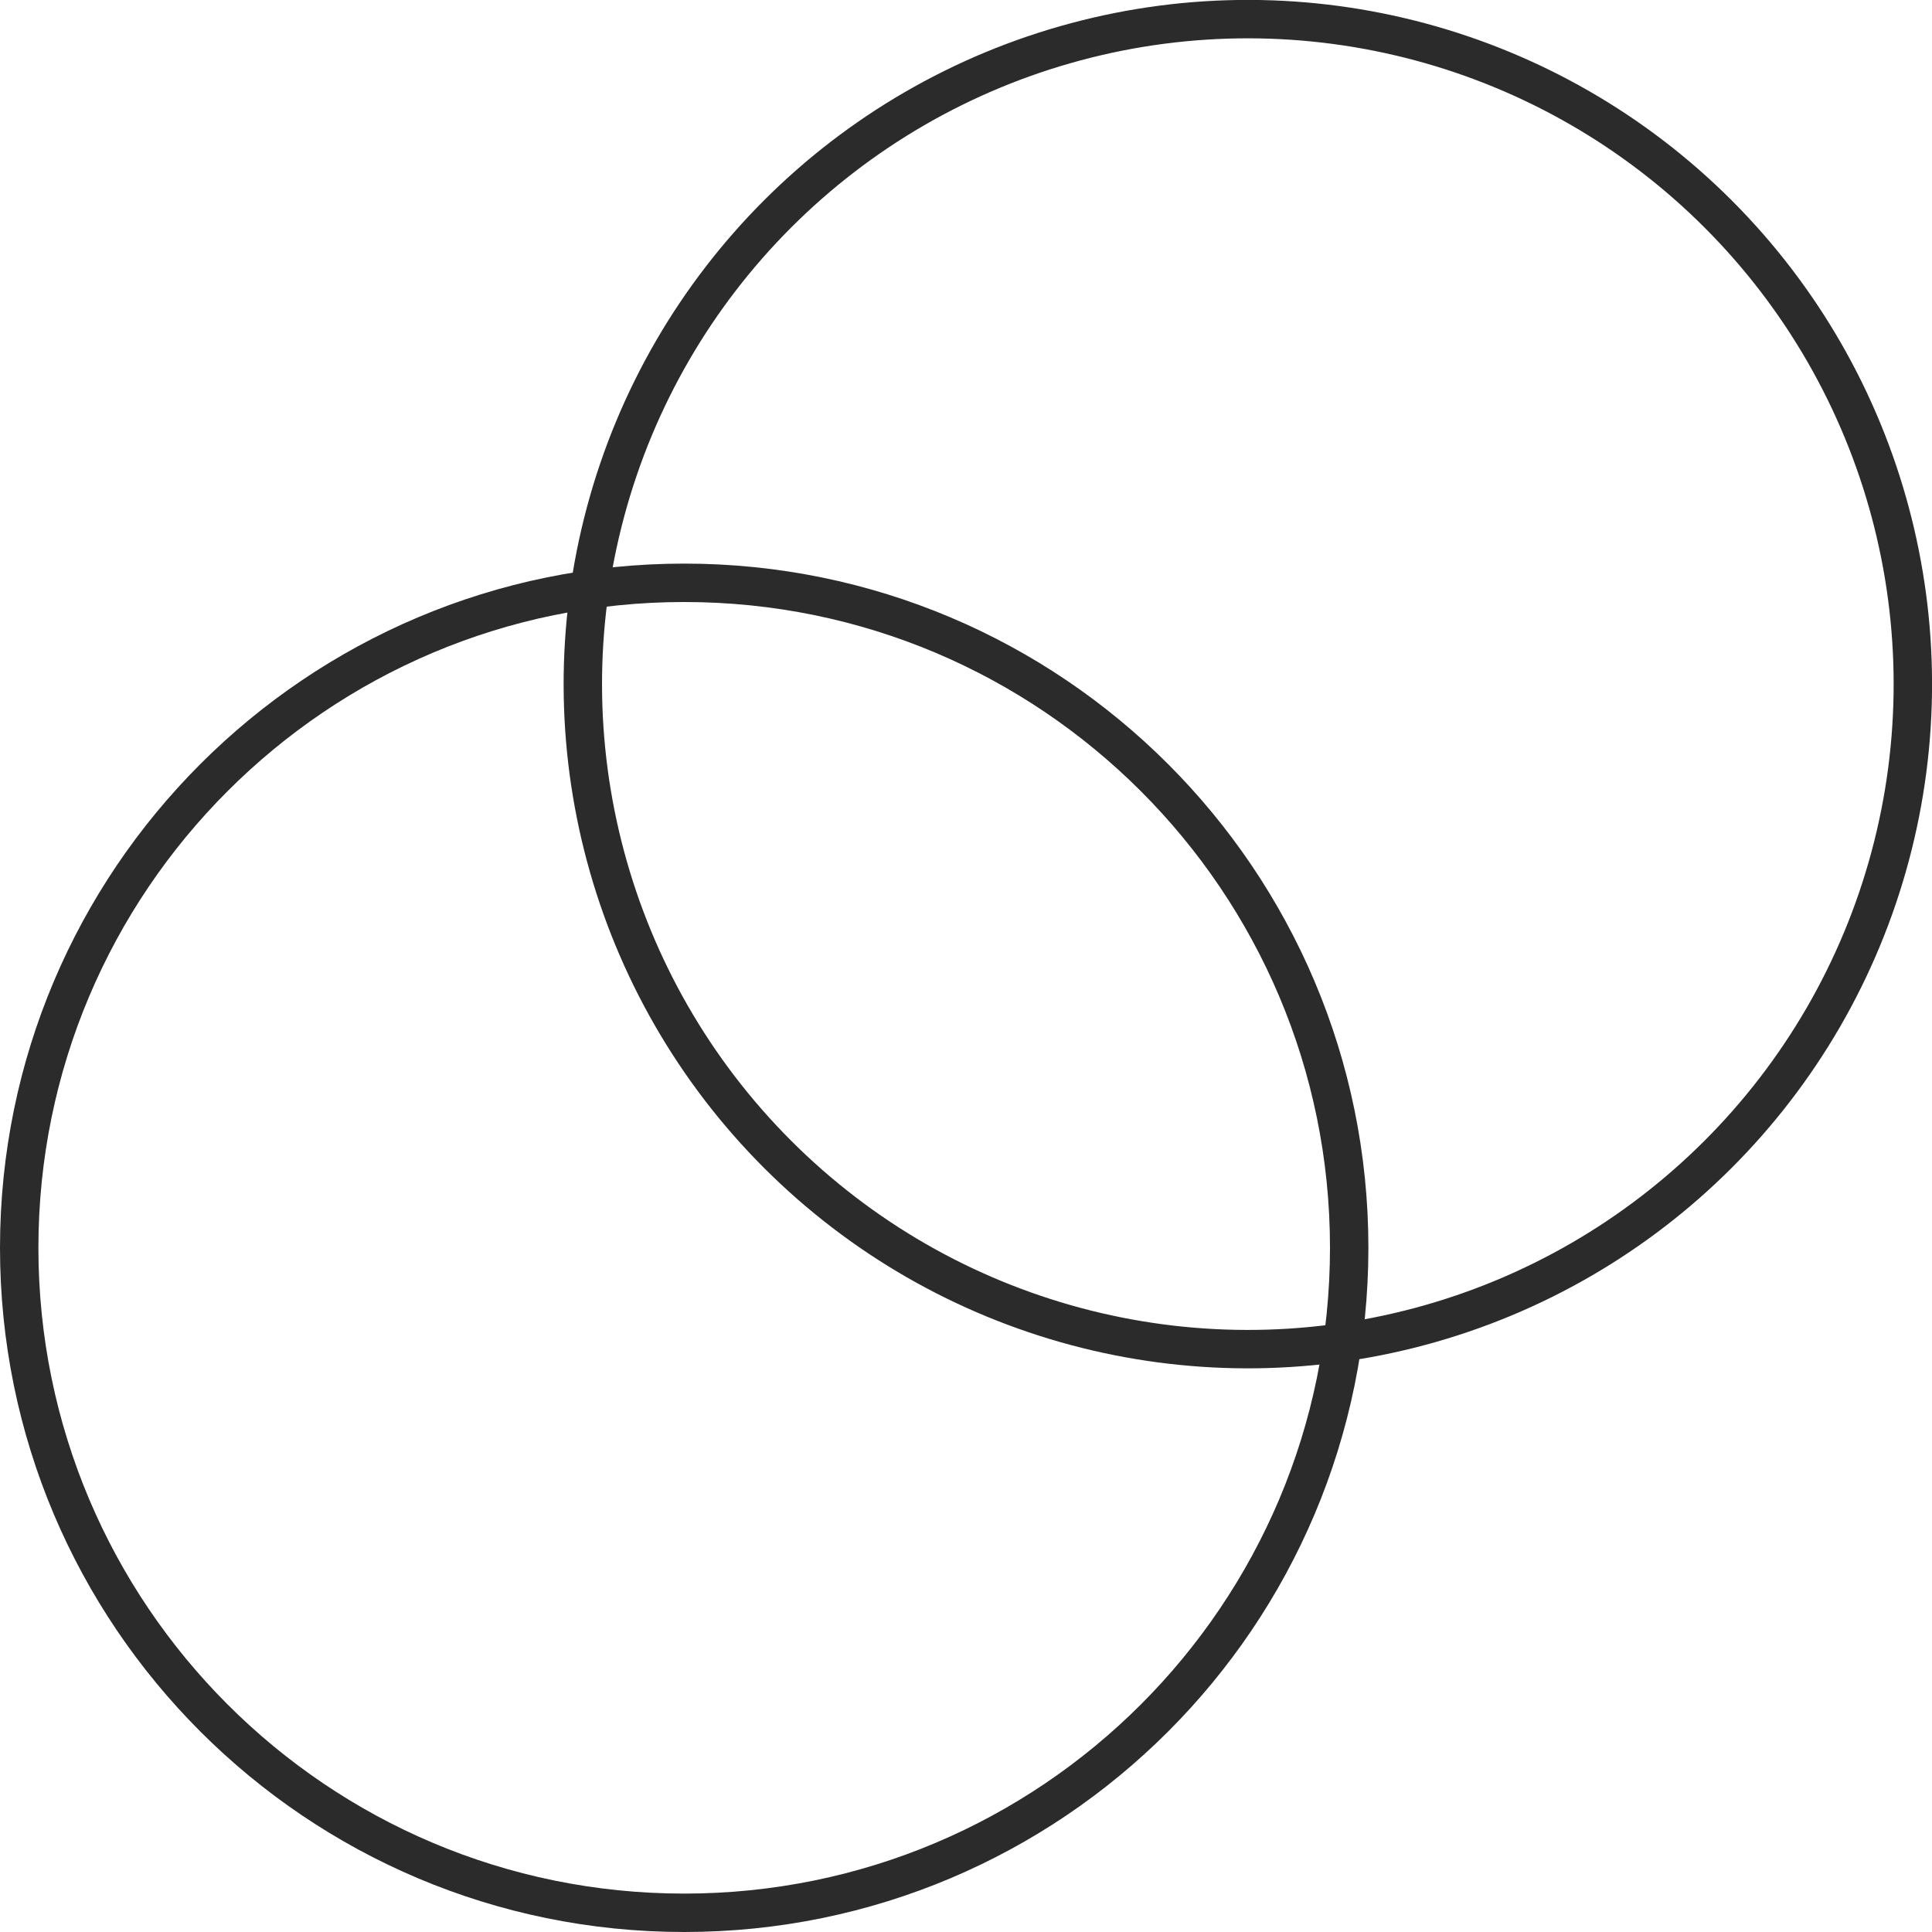
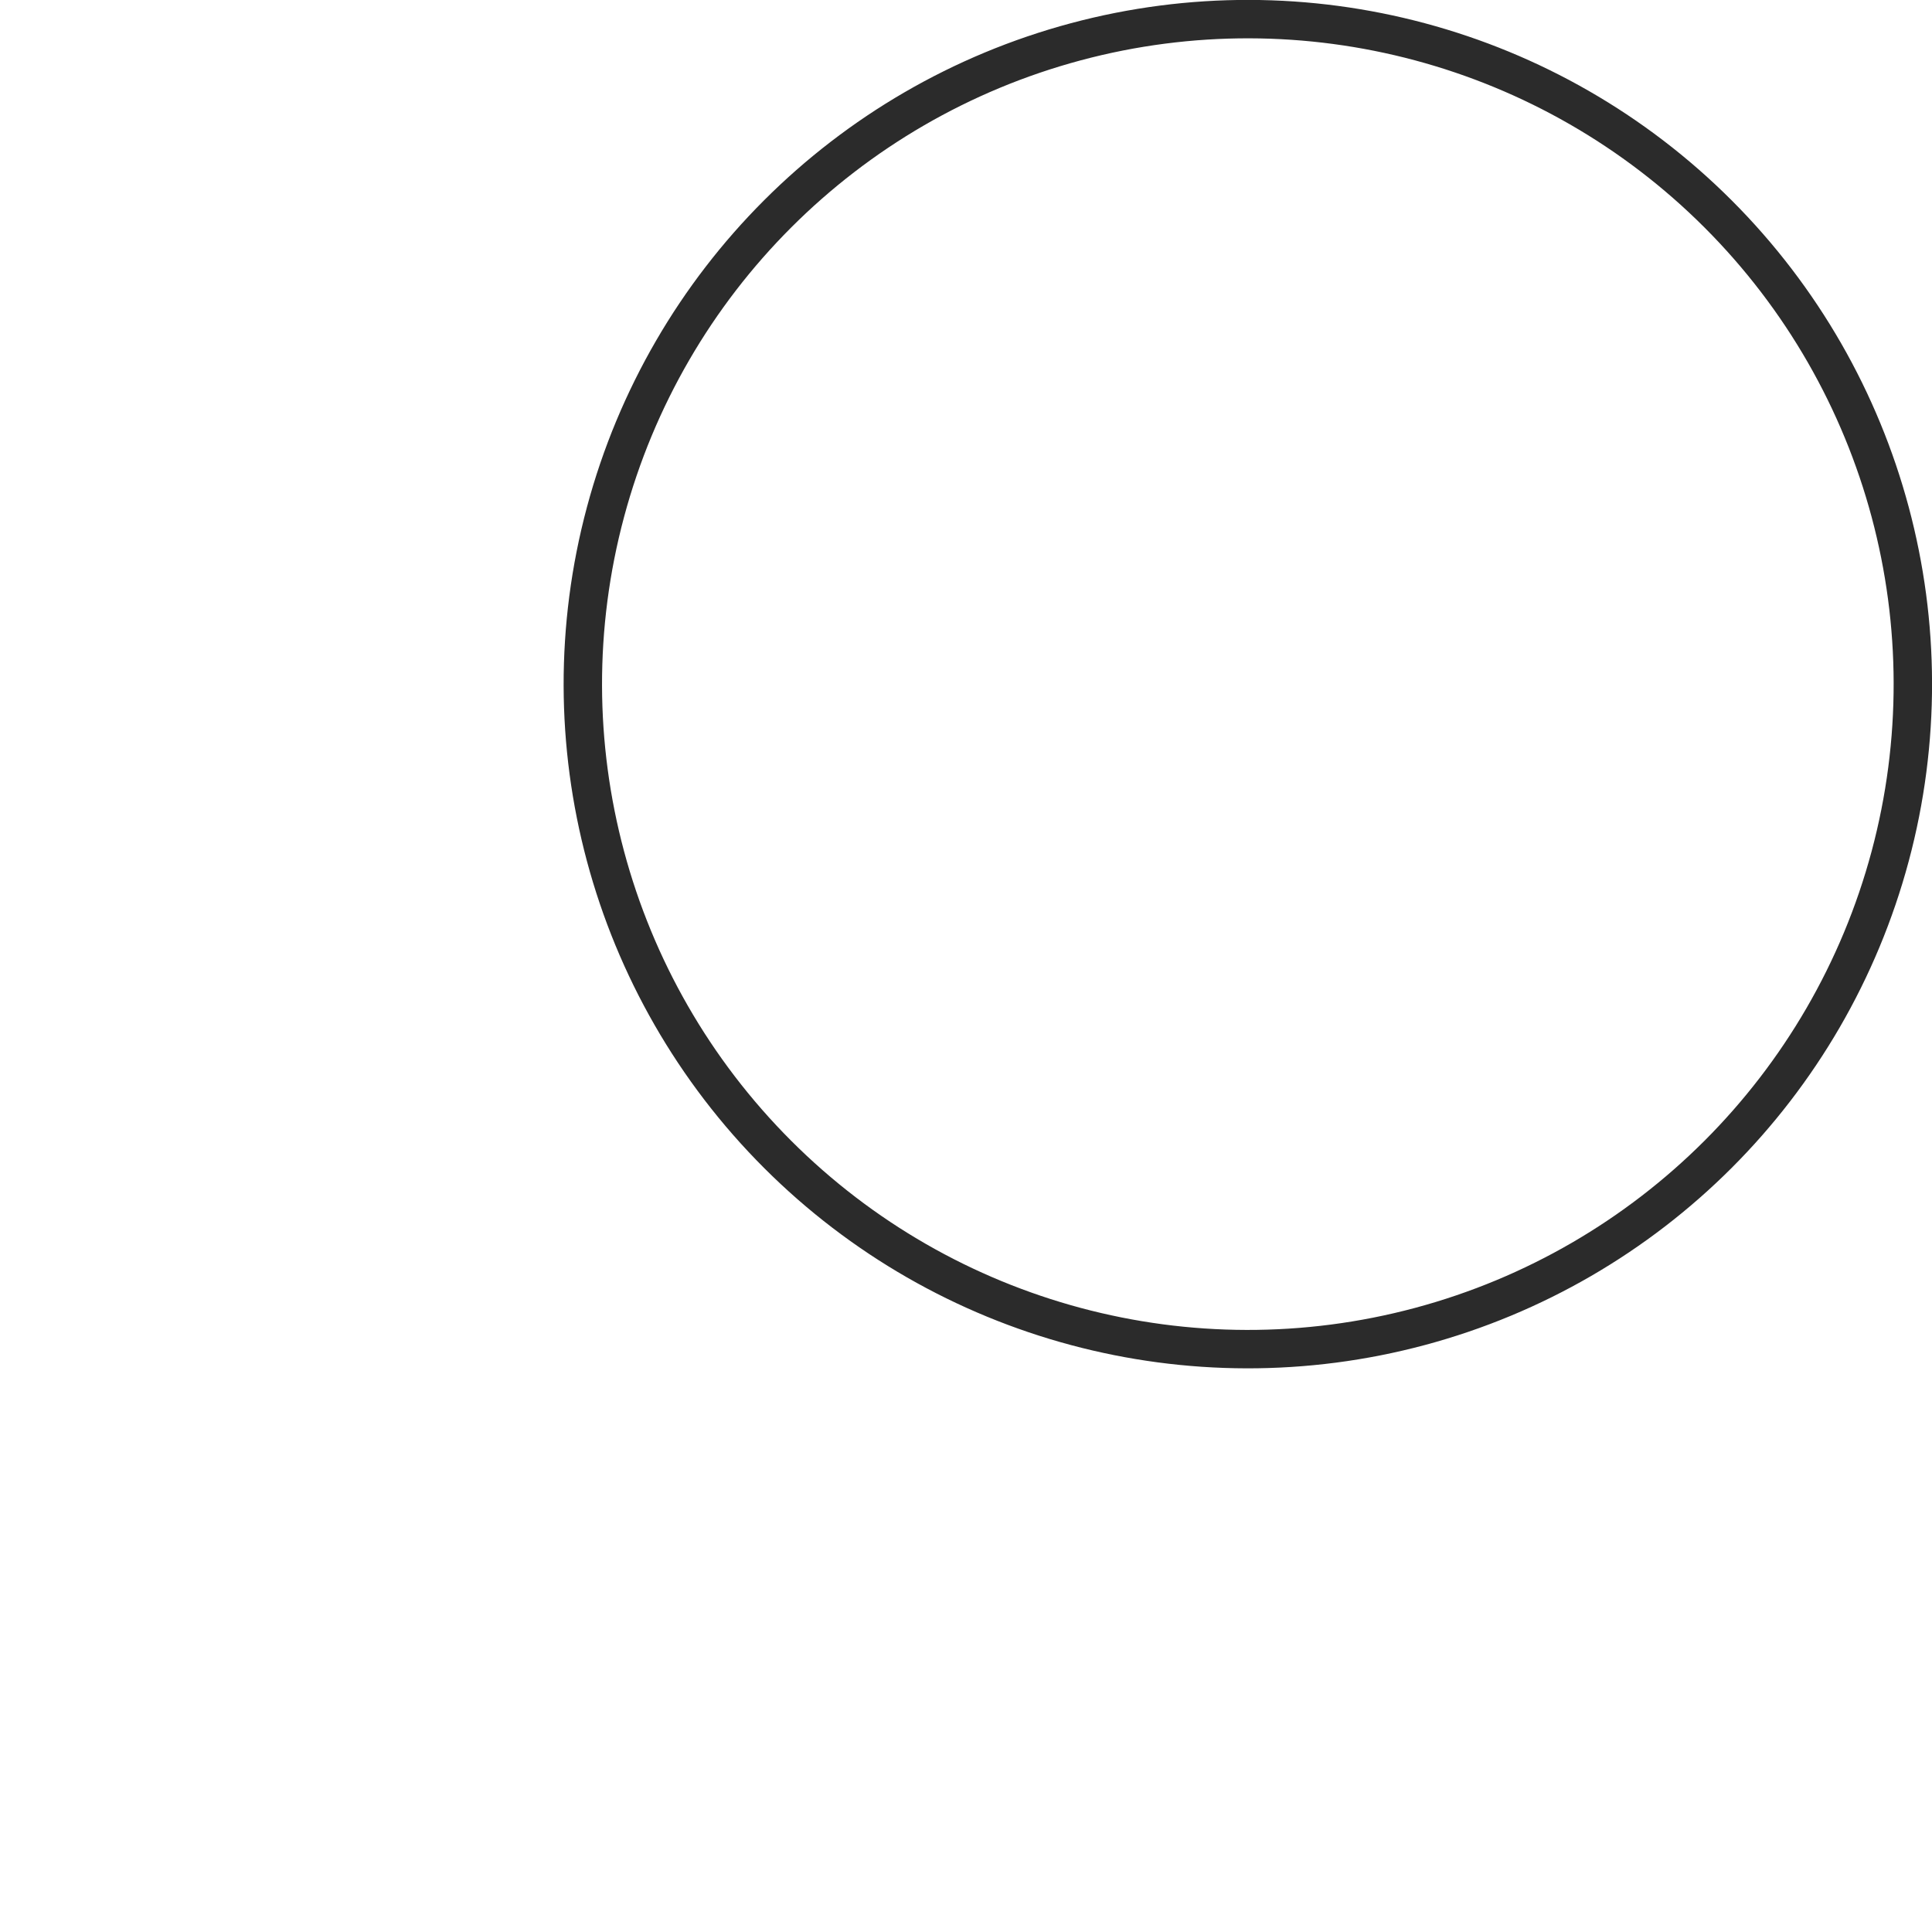
<svg xmlns="http://www.w3.org/2000/svg" id="Layer_2" viewBox="0 0 100.61 100.61">
  <defs>
    <style>
      .cls-1 {
        fill: none;
        stroke: #2b2b2b;
        stroke-linecap: round;
        stroke-linejoin: round;
        stroke-width: 2px;
      }
    </style>
  </defs>
  <g id="Layer_1-2" data-name="Layer_1">
    <g>
-       <path class="cls-1" d="M35.63,30.35c19.12,0,34.63,15.5,34.63,34.63s-15.5,34.63-34.63,34.63S1,84.1,1,64.98,16.5,30.35,35.63,30.35Z" />
      <circle class="cls-1" cx="64.98" cy="35.63" r="34.63" transform="translate(-6.16 56.38) rotate(-45)" />
    </g>
  </g>
</svg>